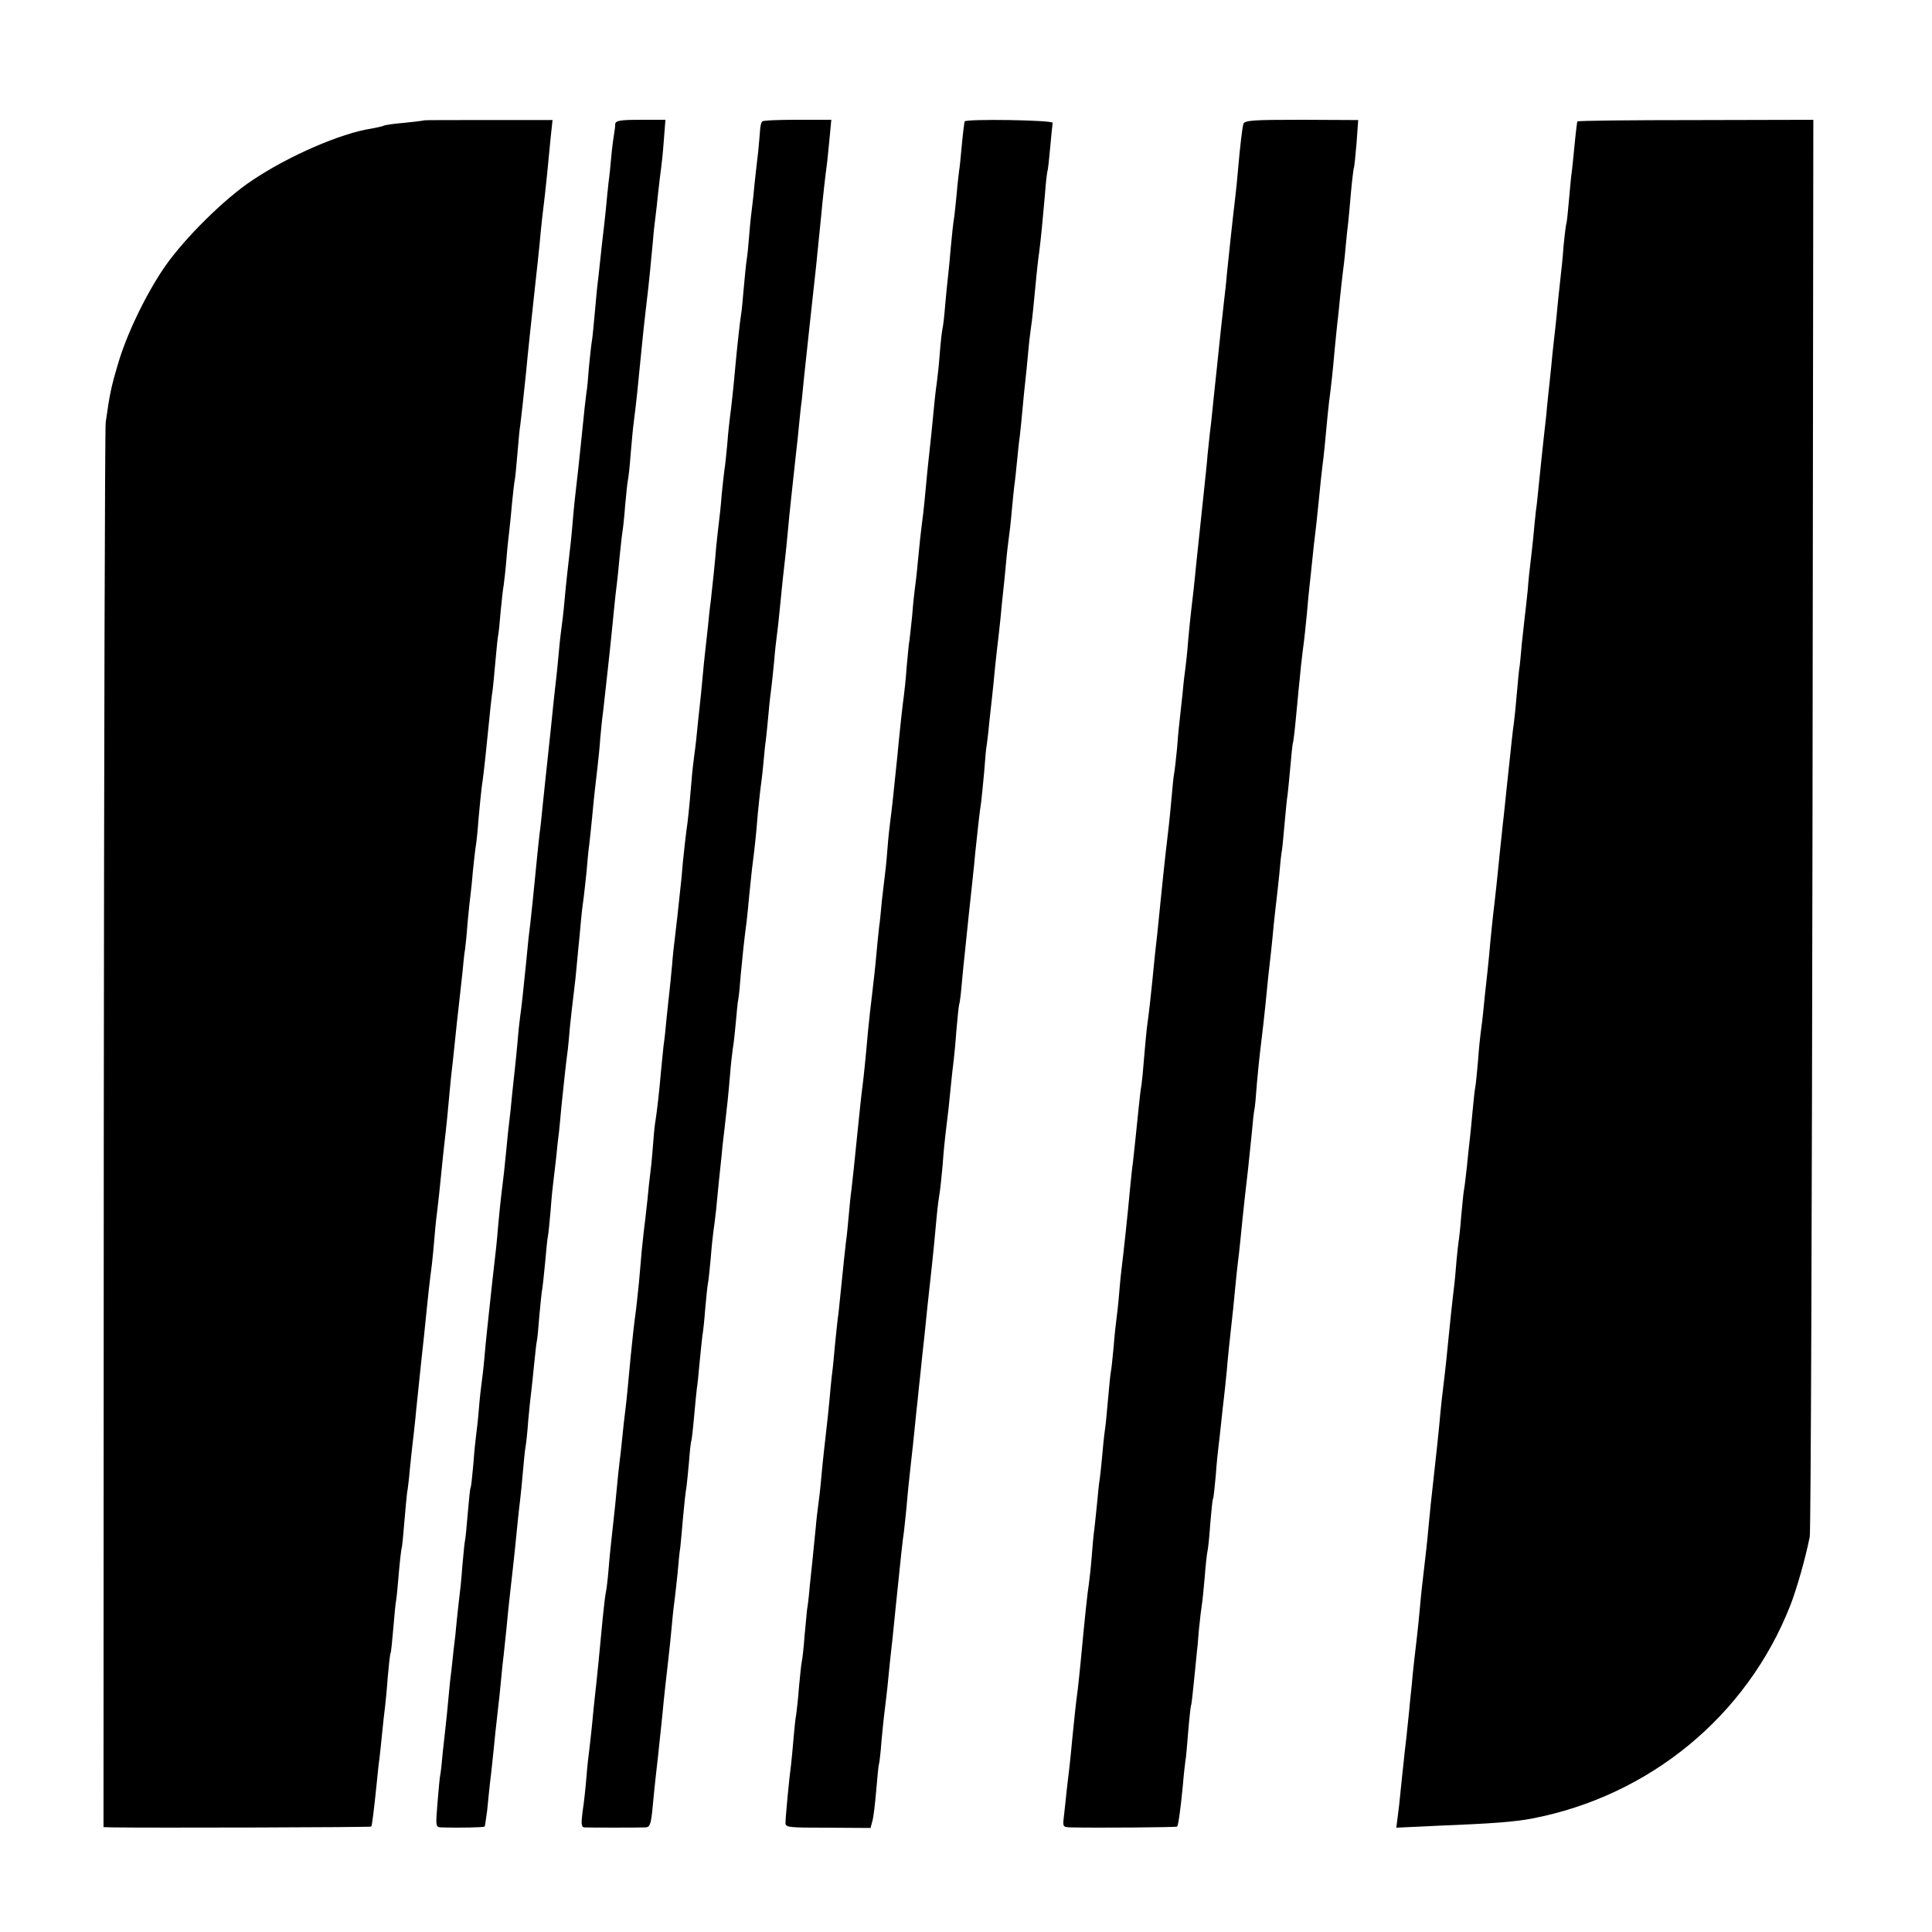
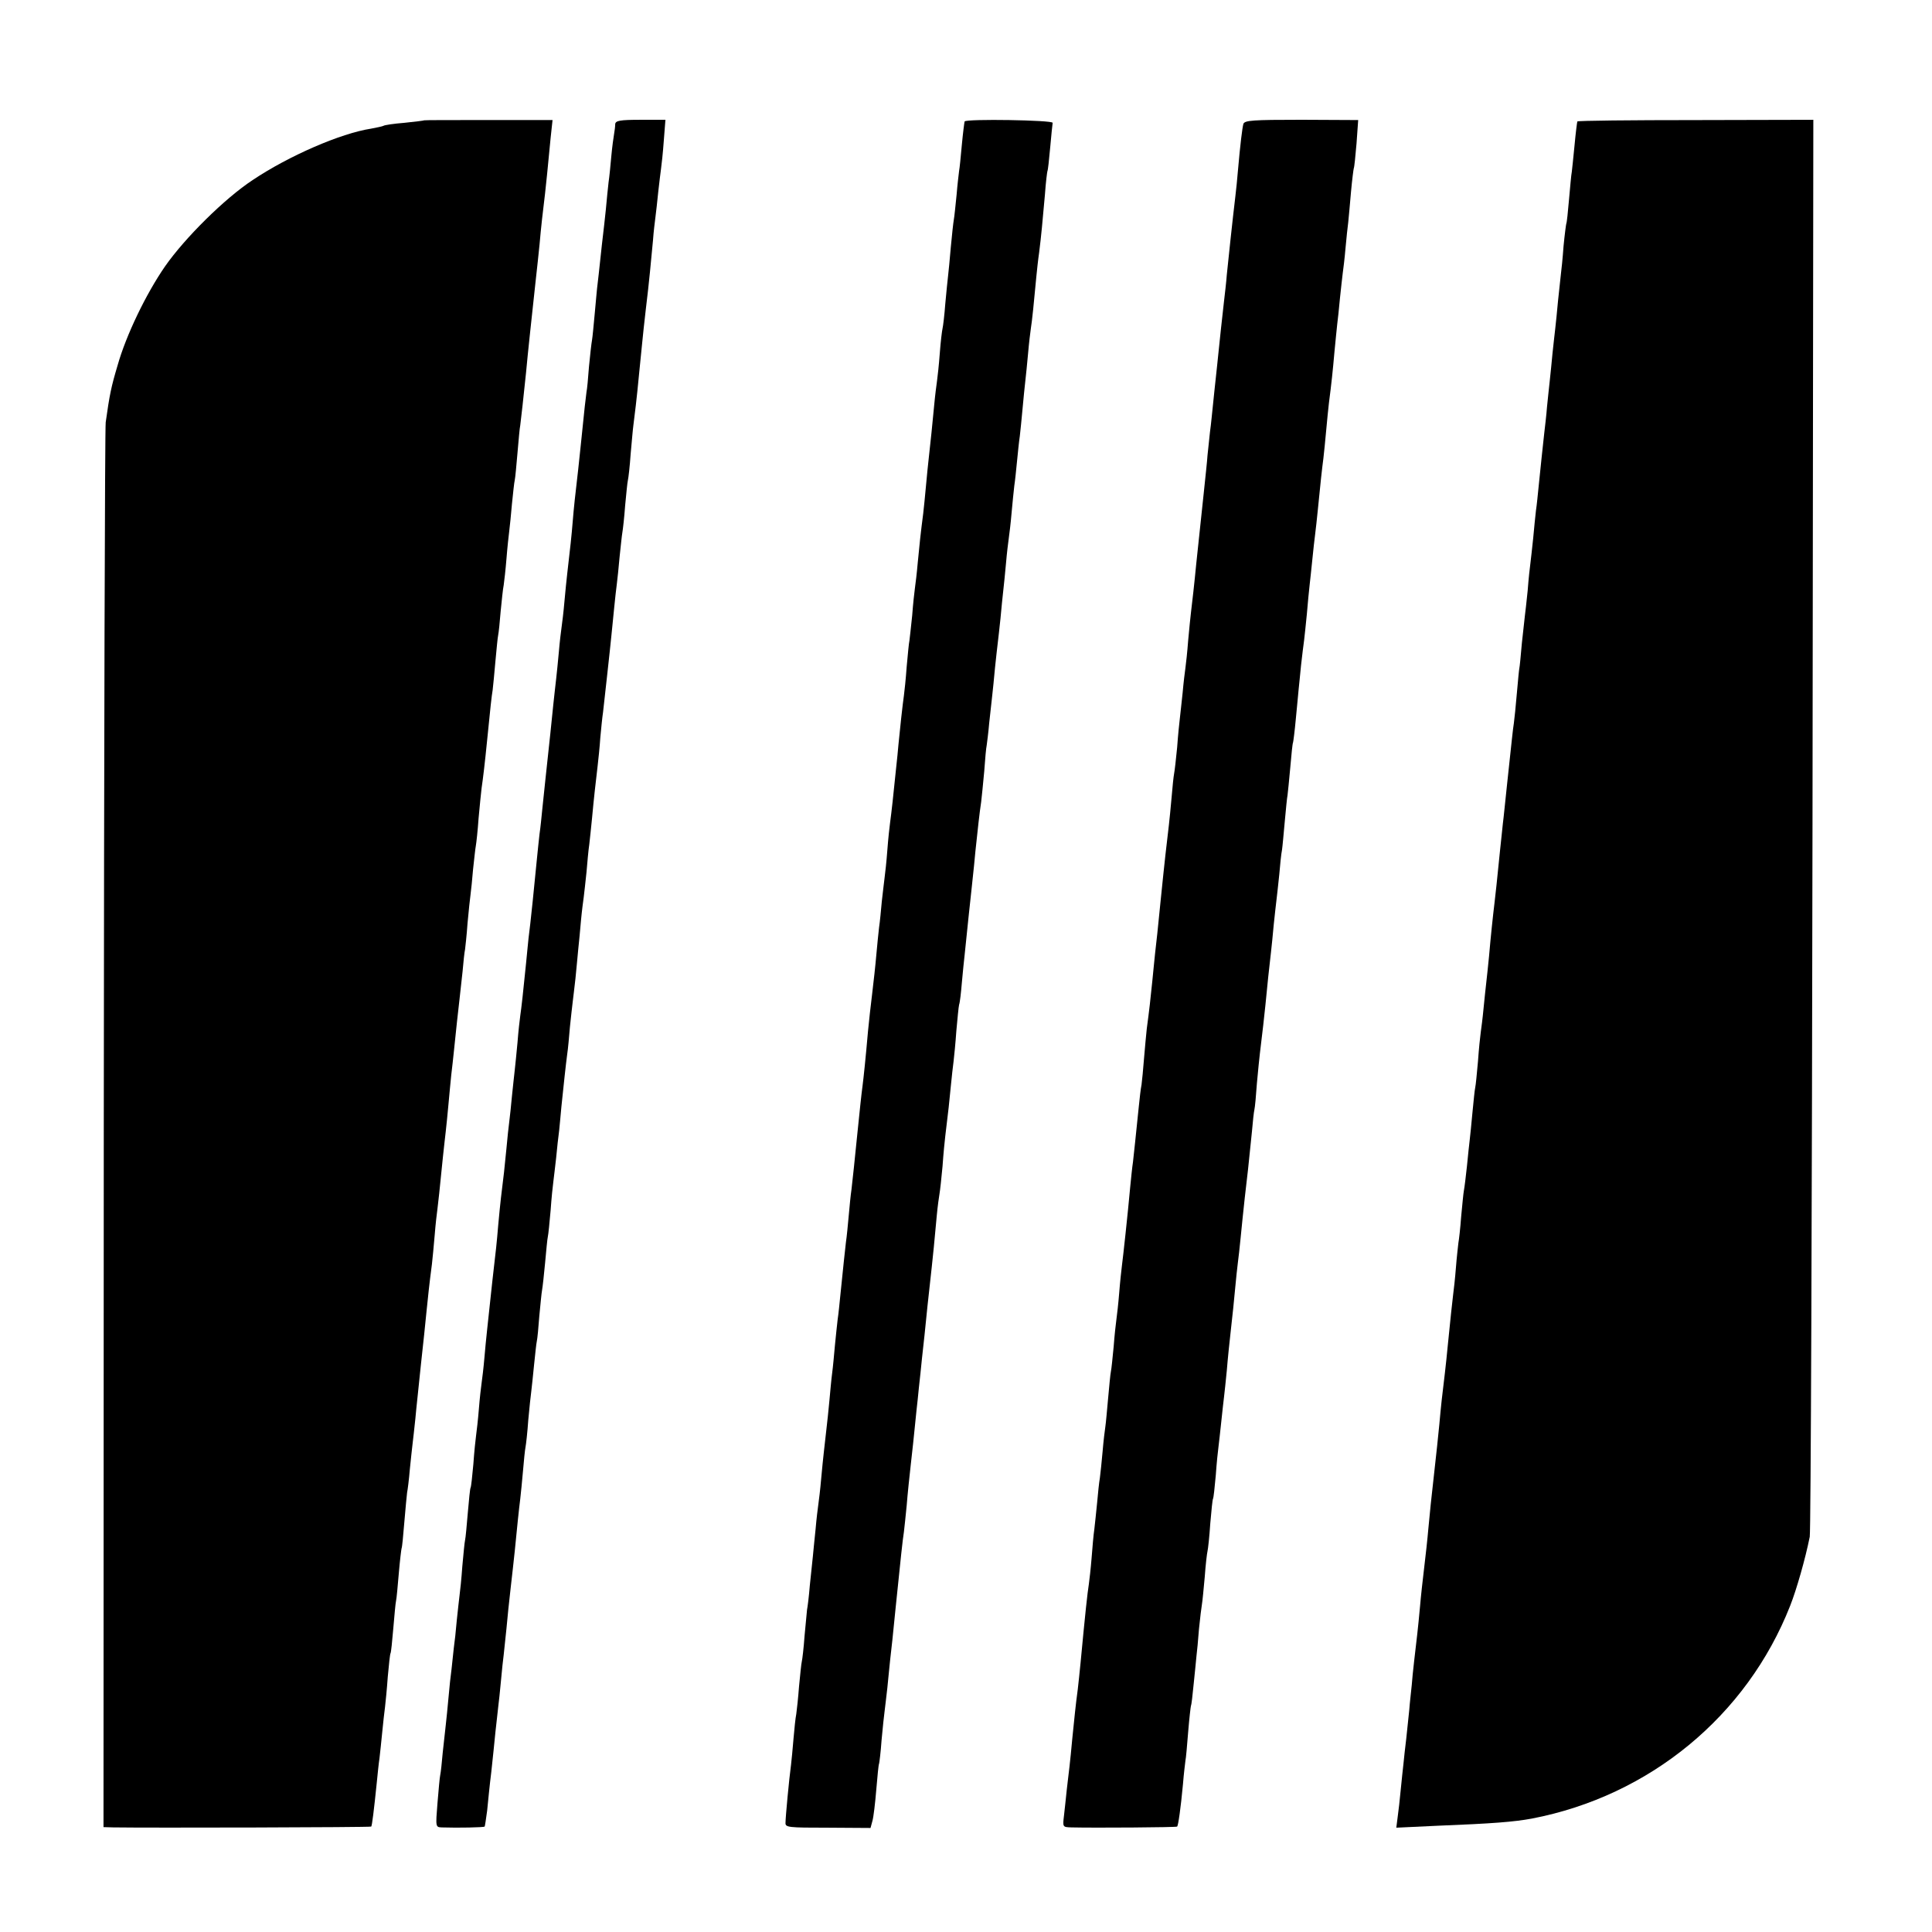
<svg xmlns="http://www.w3.org/2000/svg" version="1.0" width="700pt" height="700pt" viewBox="0 0 700 700" preserveAspectRatio="xMidYMid meet">
  <g transform="translate(0,700) scale(0.1,-0.1)" fill="#000000" stroke="none">
    <path d="M1537 6564 c-1 -1 -33 -5 -72 -9 -38 -3 -72 -8 -76 -11 -4 -2 -23 -6 -44 -10 -111 -17 -299 -99 -429 -186 -102 -67 -246 -210 -318 -313 -69 -100 -141 -249 -172 -359 -23 -77 -29 -106 -43 -206 -3 -19 -6 -1172 -7 -2562 l-1 -2528 35 -1 c126 -2 933 0 935 3 3 3 10 60 20 158 3 30 7 71 10 90 2 19 7 62 10 95 3 33 8 74 10 90 2 17 7 66 10 110 4 44 8 82 10 85 2 3 6 43 10 90 4 47 8 92 10 100 2 8 6 53 10 100 4 47 9 87 10 90 2 3 6 46 10 95 4 50 9 98 10 107 2 9 7 48 10 85 4 37 8 79 10 93 2 14 6 54 10 90 3 36 13 124 20 195 8 72 17 157 20 190 6 58 10 99 20 175 2 19 7 67 10 105 3 39 8 81 10 95 3 24 7 59 20 190 3 30 8 71 10 90 2 19 7 64 10 100 3 36 8 83 10 105 3 22 7 63 10 90 7 69 15 143 20 185 2 19 7 64 11 100 3 36 7 72 9 80 1 8 6 51 9 95 4 44 9 91 11 105 2 14 6 54 9 90 4 36 8 75 10 85 2 11 7 56 10 100 4 44 9 94 11 110 5 33 12 92 20 173 12 121 16 158 20 182 2 14 6 61 10 104 4 43 8 86 10 95 2 9 6 48 9 86 4 39 8 81 11 95 2 14 7 57 10 95 3 39 8 84 10 100 2 17 7 62 10 100 4 39 8 77 10 85 2 8 6 53 10 99 4 47 8 92 10 100 2 15 13 111 21 191 6 67 21 205 34 325 6 50 12 113 15 140 5 58 12 121 20 185 5 45 8 75 20 200 l7 65 -232 0 c-127 0 -232 0 -233 -1z" />
    <path d="M2229 6550 c0 -8 -2 -24 -4 -35 -2 -11 -7 -47 -10 -80 -3 -33 -7 -76 -10 -95 -2 -19 -7 -64 -10 -100 -4 -36 -8 -76 -10 -90 -2 -14 -6 -54 -10 -90 -4 -36 -8 -76 -10 -90 -2 -14 -6 -61 -10 -104 -4 -43 -8 -87 -10 -98 -2 -10 -7 -54 -11 -96 -3 -42 -7 -84 -9 -92 -2 -14 -8 -64 -21 -195 -3 -27 -7 -66 -9 -85 -11 -94 -16 -140 -20 -190 -4 -50 -9 -96 -20 -190 -2 -19 -7 -64 -10 -100 -3 -36 -8 -76 -10 -90 -2 -14 -7 -54 -10 -90 -3 -36 -8 -81 -10 -100 -2 -19 -7 -60 -10 -90 -6 -64 -14 -134 -29 -275 -3 -27 -8 -75 -11 -105 -3 -30 -7 -71 -10 -90 -2 -19 -7 -62 -10 -95 -6 -65 -24 -242 -30 -284 -1 -14 -6 -55 -9 -91 -10 -101 -17 -163 -21 -190 -2 -14 -7 -57 -10 -97 -4 -40 -8 -85 -10 -100 -2 -15 -6 -57 -10 -93 -3 -36 -8 -78 -10 -95 -2 -16 -7 -59 -10 -95 -6 -64 -11 -109 -20 -180 -2 -19 -7 -64 -10 -100 -5 -61 -8 -89 -21 -200 -17 -160 -23 -209 -29 -280 -3 -36 -8 -76 -10 -90 -2 -14 -7 -56 -10 -95 -3 -38 -8 -81 -10 -95 -2 -14 -7 -61 -10 -105 -4 -44 -8 -82 -10 -85 -2 -3 -6 -43 -10 -90 -4 -47 -8 -92 -10 -100 -2 -8 -6 -51 -10 -95 -3 -44 -8 -91 -10 -105 -2 -14 -6 -54 -10 -90 -3 -36 -8 -82 -11 -102 -2 -21 -6 -55 -8 -75 -3 -21 -8 -67 -11 -103 -3 -36 -8 -81 -10 -100 -2 -19 -7 -64 -11 -100 -3 -36 -7 -72 -9 -81 -2 -8 -6 -54 -10 -102 -7 -87 -7 -87 16 -88 59 -2 151 0 155 3 1 2 5 28 9 58 3 30 9 93 15 140 5 47 12 112 15 145 4 33 8 74 10 90 2 17 7 59 10 95 3 36 8 79 10 95 2 17 6 59 10 95 3 36 10 101 15 145 5 44 12 105 15 135 8 82 15 151 20 190 2 19 7 65 10 102 3 37 7 75 9 85 2 10 7 54 10 98 4 44 9 91 11 105 2 14 6 57 10 95 4 39 8 77 10 86 2 8 6 49 9 91 4 41 8 84 10 94 2 11 7 55 11 99 4 44 8 87 10 95 2 8 6 51 10 95 3 44 8 91 10 105 2 14 6 52 10 85 3 33 8 78 11 100 2 22 6 60 8 85 8 77 16 153 21 190 3 19 7 64 10 100 4 36 8 76 10 90 2 14 6 52 10 85 3 33 8 80 10 105 3 25 7 72 10 105 3 33 8 71 10 85 2 14 6 54 10 90 3 36 7 81 10 100 2 19 7 62 10 95 7 76 13 128 20 187 3 26 8 73 10 105 3 32 7 74 10 93 2 19 9 80 15 135 6 55 13 118 15 140 2 22 7 67 10 100 3 33 8 74 10 90 2 17 7 61 10 98 4 37 8 77 10 88 2 11 7 55 10 97 4 42 8 84 10 92 2 8 7 51 10 95 4 44 8 91 10 105 4 30 13 104 20 180 3 30 8 80 11 110 3 30 9 89 14 130 5 41 12 102 15 135 3 33 8 85 11 115 2 30 7 69 9 85 2 17 7 57 10 90 4 33 8 71 10 83 2 13 7 59 10 101 l6 77 -90 0 c-75 0 -91 -3 -92 -16z" />
-     <path d="M2762 6560 c-4 -3 -7 -16 -8 -30 -1 -14 -4 -50 -7 -80 -4 -30 -9 -82 -13 -115 -3 -33 -7 -71 -9 -85 -2 -14 -7 -57 -10 -96 -3 -39 -7 -80 -9 -91 -2 -11 -7 -57 -11 -104 -4 -46 -8 -91 -10 -99 -3 -17 -14 -114 -20 -180 -6 -70 -16 -163 -20 -190 -2 -14 -7 -59 -10 -100 -4 -41 -8 -82 -10 -90 -1 -8 -6 -49 -10 -90 -3 -41 -8 -86 -10 -100 -2 -14 -6 -54 -10 -90 -5 -63 -12 -128 -20 -200 -3 -19 -7 -60 -10 -90 -3 -30 -8 -71 -10 -90 -2 -19 -7 -64 -10 -100 -3 -36 -8 -81 -10 -100 -2 -19 -7 -62 -10 -95 -3 -33 -8 -71 -10 -85 -2 -14 -7 -56 -10 -95 -3 -38 -9 -104 -14 -145 -6 -41 -13 -106 -17 -145 -3 -38 -7 -81 -9 -95 -5 -51 -17 -156 -20 -180 -2 -14 -7 -57 -10 -97 -4 -40 -8 -85 -10 -100 -2 -15 -6 -57 -10 -93 -3 -36 -8 -81 -11 -100 -2 -20 -6 -60 -9 -90 -6 -72 -15 -149 -20 -180 -3 -14 -7 -59 -10 -100 -3 -41 -8 -86 -10 -100 -2 -14 -6 -52 -9 -85 -4 -33 -8 -76 -11 -95 -2 -19 -7 -61 -10 -92 -3 -32 -7 -84 -10 -115 -3 -32 -8 -74 -10 -93 -9 -67 -14 -115 -20 -175 -9 -101 -16 -169 -20 -200 -2 -16 -7 -57 -10 -90 -3 -33 -8 -74 -10 -90 -2 -17 -7 -60 -10 -95 -3 -36 -10 -101 -15 -145 -5 -44 -12 -111 -15 -150 -3 -38 -8 -77 -10 -85 -2 -8 -7 -49 -11 -90 -10 -109 -21 -220 -29 -290 -2 -19 -7 -64 -10 -100 -4 -36 -8 -76 -10 -90 -2 -14 -7 -56 -10 -95 -3 -38 -9 -96 -14 -127 -6 -46 -5 -58 6 -59 17 -1 197 -1 222 0 16 1 20 12 26 78 4 43 9 92 11 108 2 17 6 53 9 80 3 28 7 70 10 95 3 25 7 70 10 100 3 30 10 91 15 135 5 44 12 109 15 145 3 36 8 76 10 90 2 14 6 54 10 90 3 36 7 79 10 95 2 17 6 66 10 110 4 44 9 89 11 100 2 10 6 53 10 94 3 42 7 78 9 81 1 3 6 43 10 90 4 47 9 92 10 101 2 9 6 52 10 95 4 43 9 87 10 96 2 9 7 52 10 95 4 43 8 85 10 93 2 8 6 49 10 90 3 41 8 86 10 100 2 14 7 50 10 80 3 30 7 76 10 103 3 26 7 68 10 95 2 26 7 67 10 92 9 77 14 123 20 195 3 39 8 81 10 95 3 14 7 56 11 95 3 38 7 76 9 85 2 8 6 49 9 90 7 74 12 123 21 190 2 19 7 64 10 100 4 36 8 79 10 95 11 85 15 126 20 190 4 39 8 81 10 95 2 14 7 52 10 85 3 33 7 76 10 95 2 19 7 64 10 100 3 36 8 76 10 90 2 14 6 57 10 95 3 39 8 81 10 95 3 23 7 55 21 200 3 25 7 61 9 80 2 19 7 64 10 100 5 58 18 174 30 285 3 22 7 65 10 95 3 30 7 71 10 90 2 19 6 60 9 90 3 30 13 118 21 195 20 179 25 228 40 380 5 57 17 163 20 182 2 12 6 55 10 95 l7 74 -121 0 c-67 0 -125 -2 -129 -6z" />
-     <path d="M3495 6560 c-1 -3 -6 -41 -10 -84 -4 -43 -8 -86 -10 -95 -1 -9 -6 -48 -9 -86 -4 -39 -8 -80 -10 -90 -2 -11 -7 -56 -11 -100 -4 -44 -8 -91 -10 -105 -2 -14 -6 -59 -10 -100 -3 -41 -8 -82 -10 -90 -2 -8 -7 -49 -10 -90 -3 -41 -8 -86 -10 -100 -2 -14 -7 -52 -10 -85 -6 -66 -14 -141 -20 -195 -2 -19 -7 -64 -10 -100 -3 -36 -8 -81 -10 -100 -9 -69 -14 -116 -20 -180 -3 -36 -8 -76 -10 -90 -2 -14 -7 -59 -10 -100 -4 -41 -9 -82 -10 -91 -2 -8 -6 -51 -10 -95 -3 -43 -8 -90 -10 -104 -4 -26 -16 -136 -20 -180 -1 -14 -5 -54 -9 -90 -4 -36 -9 -87 -12 -115 -3 -27 -7 -61 -9 -75 -2 -14 -7 -59 -10 -100 -3 -41 -8 -86 -10 -100 -2 -14 -6 -52 -10 -85 -3 -33 -7 -76 -10 -95 -2 -19 -7 -64 -10 -100 -3 -36 -10 -99 -15 -140 -5 -41 -12 -102 -15 -135 -9 -103 -16 -169 -20 -200 -4 -29 -10 -87 -20 -185 -8 -82 -16 -155 -20 -190 -3 -19 -7 -62 -10 -95 -3 -33 -7 -76 -10 -95 -4 -34 -9 -82 -20 -190 -3 -30 -7 -71 -10 -90 -2 -19 -7 -62 -10 -95 -3 -33 -7 -78 -10 -100 -3 -22 -7 -67 -10 -100 -3 -33 -8 -80 -11 -105 -3 -25 -7 -61 -9 -80 -2 -19 -7 -64 -10 -100 -3 -36 -8 -76 -10 -90 -2 -14 -7 -54 -10 -90 -4 -36 -8 -81 -10 -100 -2 -19 -7 -66 -11 -105 -3 -38 -8 -78 -10 -87 -1 -9 -5 -52 -9 -95 -3 -43 -8 -85 -10 -93 -2 -8 -6 -49 -10 -90 -3 -41 -8 -86 -10 -100 -3 -14 -7 -54 -10 -89 -3 -36 -7 -79 -9 -95 -7 -51 -20 -190 -20 -210 -1 -17 9 -18 154 -18 l154 -1 7 26 c4 14 10 65 14 114 4 48 8 90 10 93 1 3 6 41 9 85 4 44 9 91 11 105 2 14 6 52 10 85 3 33 8 78 10 100 3 22 12 108 20 190 19 185 25 243 30 275 2 14 6 57 10 95 3 39 10 106 15 150 5 44 12 107 15 140 3 33 8 76 10 95 2 19 6 62 10 95 3 33 8 76 10 95 2 19 7 62 10 95 3 33 8 76 10 95 18 162 21 197 29 285 3 33 8 69 10 80 2 11 7 56 11 100 3 44 8 94 10 110 11 89 15 126 20 180 3 33 8 74 10 90 2 17 7 66 10 110 4 44 8 87 10 95 3 8 7 44 10 80 3 36 8 81 10 100 2 19 9 85 15 145 7 61 13 124 15 140 2 17 6 57 9 90 8 76 15 141 21 180 2 17 7 66 11 110 3 44 7 87 9 95 1 8 6 44 9 80 4 36 9 81 11 100 2 19 7 64 10 100 4 36 8 76 10 90 2 14 6 54 10 90 3 36 8 81 10 100 2 19 7 64 10 100 3 36 8 76 10 90 2 14 7 54 10 90 3 36 8 81 10 100 3 19 7 60 10 90 3 30 7 71 10 90 2 19 7 64 10 100 3 36 8 81 10 100 2 19 7 64 10 100 3 36 8 76 10 90 4 23 12 101 20 189 2 20 6 59 10 86 8 63 12 110 21 210 3 44 8 82 9 85 2 3 6 41 10 85 4 44 8 85 9 90 1 10 -313 15 -319 5z" />
+     <path d="M3495 6560 c-1 -3 -6 -41 -10 -84 -4 -43 -8 -86 -10 -95 -1 -9 -6 -48 -9 -86 -4 -39 -8 -80 -10 -90 -2 -11 -7 -56 -11 -100 -4 -44 -8 -91 -10 -105 -2 -14 -6 -59 -10 -100 -3 -41 -8 -82 -10 -90 -2 -8 -7 -49 -10 -90 -3 -41 -8 -86 -10 -100 -2 -14 -7 -52 -10 -85 -6 -66 -14 -141 -20 -195 -2 -19 -7 -64 -10 -100 -3 -36 -8 -81 -10 -100 -9 -69 -14 -116 -20 -180 -3 -36 -8 -76 -10 -90 -2 -14 -7 -59 -10 -100 -4 -41 -9 -82 -10 -91 -2 -8 -6 -51 -10 -95 -3 -43 -8 -90 -10 -104 -4 -26 -16 -136 -20 -180 -1 -14 -5 -54 -9 -90 -4 -36 -9 -87 -12 -115 -3 -27 -7 -61 -9 -75 -2 -14 -7 -59 -10 -100 -3 -41 -8 -86 -10 -100 -2 -14 -6 -52 -10 -85 -3 -33 -7 -76 -10 -95 -2 -19 -7 -64 -10 -100 -3 -36 -10 -99 -15 -140 -5 -41 -12 -102 -15 -135 -9 -103 -16 -169 -20 -200 -4 -29 -10 -87 -20 -185 -8 -82 -16 -155 -20 -190 -3 -19 -7 -62 -10 -95 -3 -33 -7 -76 -10 -95 -4 -34 -9 -82 -20 -190 -3 -30 -7 -71 -10 -90 -2 -19 -7 -62 -10 -95 -3 -33 -7 -78 -10 -100 -3 -22 -7 -67 -10 -100 -3 -33 -8 -80 -11 -105 -3 -25 -7 -61 -9 -80 -2 -19 -7 -64 -10 -100 -3 -36 -8 -76 -10 -90 -2 -14 -7 -54 -10 -90 -4 -36 -8 -81 -10 -100 -2 -19 -7 -66 -11 -105 -3 -38 -8 -78 -10 -87 -1 -9 -5 -52 -9 -95 -3 -43 -8 -85 -10 -93 -2 -8 -6 -49 -10 -90 -3 -41 -8 -86 -10 -100 -3 -14 -7 -54 -10 -89 -3 -36 -7 -79 -9 -95 -7 -51 -20 -190 -20 -210 -1 -17 9 -18 154 -18 l154 -1 7 26 c4 14 10 65 14 114 4 48 8 90 10 93 1 3 6 41 9 85 4 44 9 91 11 105 2 14 6 52 10 85 3 33 8 78 10 100 3 22 12 108 20 190 19 185 25 243 30 275 2 14 6 57 10 95 3 39 10 106 15 150 5 44 12 107 15 140 3 33 8 76 10 95 2 19 6 62 10 95 3 33 8 76 10 95 2 19 7 62 10 95 3 33 8 76 10 95 18 162 21 197 29 285 3 33 8 69 10 80 2 11 7 56 11 100 3 44 8 94 10 110 11 89 15 126 20 180 3 33 8 74 10 90 2 17 7 66 10 110 4 44 8 87 10 95 3 8 7 44 10 80 3 36 8 81 10 100 2 19 9 85 15 145 7 61 13 124 15 140 2 17 6 57 9 90 8 76 15 141 21 180 2 17 7 66 11 110 3 44 7 87 9 95 1 8 6 44 9 80 4 36 9 81 11 100 2 19 7 64 10 100 4 36 8 76 10 90 2 14 6 54 10 90 3 36 8 81 10 100 2 19 7 64 10 100 3 36 8 76 10 90 2 14 7 54 10 90 3 36 8 81 10 100 3 19 7 60 10 90 3 30 7 71 10 90 2 19 7 64 10 100 3 36 8 81 10 100 2 19 7 64 10 100 3 36 8 76 10 90 4 23 12 101 20 189 2 20 6 59 10 86 8 63 12 110 21 210 3 44 8 82 9 85 2 3 6 41 10 85 4 44 8 85 9 90 1 10 -313 15 -319 5" />
    <path d="M4505 6551 c-4 -15 -11 -70 -20 -172 -2 -25 -6 -66 -9 -90 -10 -83 -26 -234 -31 -284 -2 -27 -7 -70 -10 -95 -8 -74 -15 -132 -20 -185 -3 -27 -7 -70 -10 -95 -3 -25 -7 -67 -10 -95 -3 -27 -7 -72 -11 -100 -3 -27 -7 -66 -9 -85 -1 -19 -8 -82 -14 -140 -12 -114 -19 -177 -27 -255 -6 -64 -15 -143 -19 -175 -2 -14 -6 -59 -10 -100 -3 -41 -8 -86 -10 -100 -2 -14 -7 -54 -10 -89 -4 -35 -8 -77 -10 -92 -2 -16 -7 -64 -10 -107 -4 -42 -9 -85 -11 -95 -2 -10 -6 -48 -9 -85 -3 -37 -8 -83 -10 -102 -8 -67 -15 -126 -30 -275 -8 -82 -17 -168 -20 -190 -2 -22 -7 -67 -10 -100 -6 -61 -11 -105 -20 -172 -2 -21 -7 -69 -10 -108 -3 -38 -7 -81 -9 -95 -3 -14 -7 -50 -10 -80 -12 -116 -17 -166 -21 -200 -3 -19 -7 -60 -10 -90 -9 -100 -26 -255 -30 -285 -2 -16 -7 -61 -10 -100 -3 -38 -8 -81 -10 -95 -2 -14 -7 -58 -10 -99 -4 -41 -8 -82 -10 -90 -2 -9 -6 -52 -10 -96 -4 -44 -8 -90 -10 -103 -2 -13 -7 -53 -10 -90 -3 -37 -8 -80 -10 -97 -3 -16 -7 -57 -10 -90 -3 -33 -8 -76 -10 -95 -3 -19 -7 -66 -10 -105 -3 -38 -8 -81 -10 -95 -5 -31 -13 -104 -30 -285 -3 -33 -8 -76 -10 -95 -8 -58 -13 -112 -20 -180 -3 -36 -8 -81 -10 -100 -2 -19 -7 -57 -10 -85 -3 -27 -7 -69 -10 -93 -5 -42 -5 -42 27 -43 83 -2 381 0 383 3 4 4 13 67 21 153 3 39 8 77 9 86 2 8 6 55 10 105 4 49 9 91 10 94 2 3 6 39 10 80 4 41 9 86 10 100 2 14 6 58 9 97 4 40 9 81 11 92 2 11 6 55 10 98 3 43 8 85 10 93 2 8 7 53 10 100 4 47 8 87 10 90 2 3 6 41 10 85 3 44 8 91 10 105 2 14 6 54 10 90 4 36 8 76 10 90 2 14 6 57 10 95 3 39 10 106 15 150 5 44 12 109 15 145 3 35 8 78 10 95 2 16 7 57 10 90 3 33 10 98 15 145 10 84 13 111 26 240 3 36 7 72 9 80 2 8 6 51 9 95 4 44 9 94 11 110 10 83 15 125 20 175 6 64 14 140 20 190 2 19 7 64 10 100 4 36 8 76 10 90 2 14 6 55 10 91 3 36 7 76 10 90 2 13 6 60 10 103 4 43 8 86 10 95 1 9 6 54 10 101 4 47 8 87 10 90 1 3 6 41 10 85 4 44 9 91 10 105 1 14 6 54 9 90 4 36 9 76 11 90 2 14 6 57 10 95 3 39 8 86 10 105 2 19 7 62 10 94 3 33 8 73 10 90 2 17 7 58 10 91 9 93 15 147 20 185 2 19 7 64 10 100 3 36 8 81 10 100 9 69 14 116 20 185 4 39 8 84 10 100 2 17 7 59 10 95 4 36 8 76 10 90 2 14 7 54 10 90 3 36 8 79 10 95 2 17 6 66 10 110 4 44 9 82 10 85 2 3 6 44 10 90 l6 85 -205 1 c-178 0 -206 -2 -211 -15z" />
    <path d="M5715 6560 c-1 -3 -6 -41 -10 -85 -4 -44 -9 -87 -10 -97 -2 -9 -6 -54 -10 -99 -4 -46 -8 -86 -10 -89 -1 -3 -6 -40 -10 -82 -3 -43 -8 -90 -10 -105 -2 -16 -6 -57 -10 -93 -3 -36 -8 -81 -10 -100 -2 -19 -7 -60 -10 -90 -3 -30 -7 -75 -10 -100 -3 -25 -7 -67 -10 -95 -2 -27 -7 -70 -10 -95 -6 -56 -13 -119 -20 -190 -3 -30 -7 -71 -10 -90 -2 -19 -7 -64 -10 -100 -4 -36 -8 -76 -10 -90 -2 -14 -7 -59 -10 -100 -4 -41 -9 -82 -10 -90 -1 -8 -6 -53 -11 -100 -4 -47 -8 -87 -9 -90 -1 -3 -5 -43 -9 -90 -4 -47 -9 -96 -11 -110 -4 -25 -6 -49 -25 -225 -6 -55 -12 -118 -15 -140 -2 -22 -7 -65 -10 -95 -12 -120 -16 -156 -20 -190 -6 -49 -14 -125 -20 -195 -3 -33 -8 -76 -10 -95 -2 -19 -7 -62 -10 -95 -3 -33 -8 -71 -10 -85 -2 -14 -7 -61 -10 -105 -4 -44 -8 -87 -10 -95 -2 -8 -6 -49 -10 -90 -4 -41 -8 -86 -10 -100 -2 -14 -6 -56 -10 -95 -4 -38 -9 -78 -11 -88 -2 -10 -6 -53 -10 -95 -3 -42 -8 -85 -10 -95 -1 -10 -6 -50 -9 -90 -3 -39 -8 -83 -10 -97 -3 -24 -10 -89 -20 -190 -2 -25 -7 -67 -10 -95 -10 -82 -14 -117 -20 -185 -6 -62 -9 -88 -20 -188 -9 -79 -14 -127 -20 -192 -3 -36 -10 -99 -15 -140 -5 -41 -12 -104 -15 -140 -3 -36 -8 -81 -10 -100 -7 -61 -17 -143 -20 -185 -2 -22 -7 -62 -9 -90 -3 -27 -8 -75 -11 -105 -4 -30 -8 -71 -10 -90 -2 -19 -7 -62 -10 -95 -3 -33 -8 -77 -11 -98 l-5 -39 148 7 c202 8 278 14 343 26 427 82 779 372 936 771 23 58 55 170 71 250 4 18 8 1181 10 2583 l3 2551 -426 -1 c-234 0 -427 -2 -429 -5z" />
  </g>
</svg>